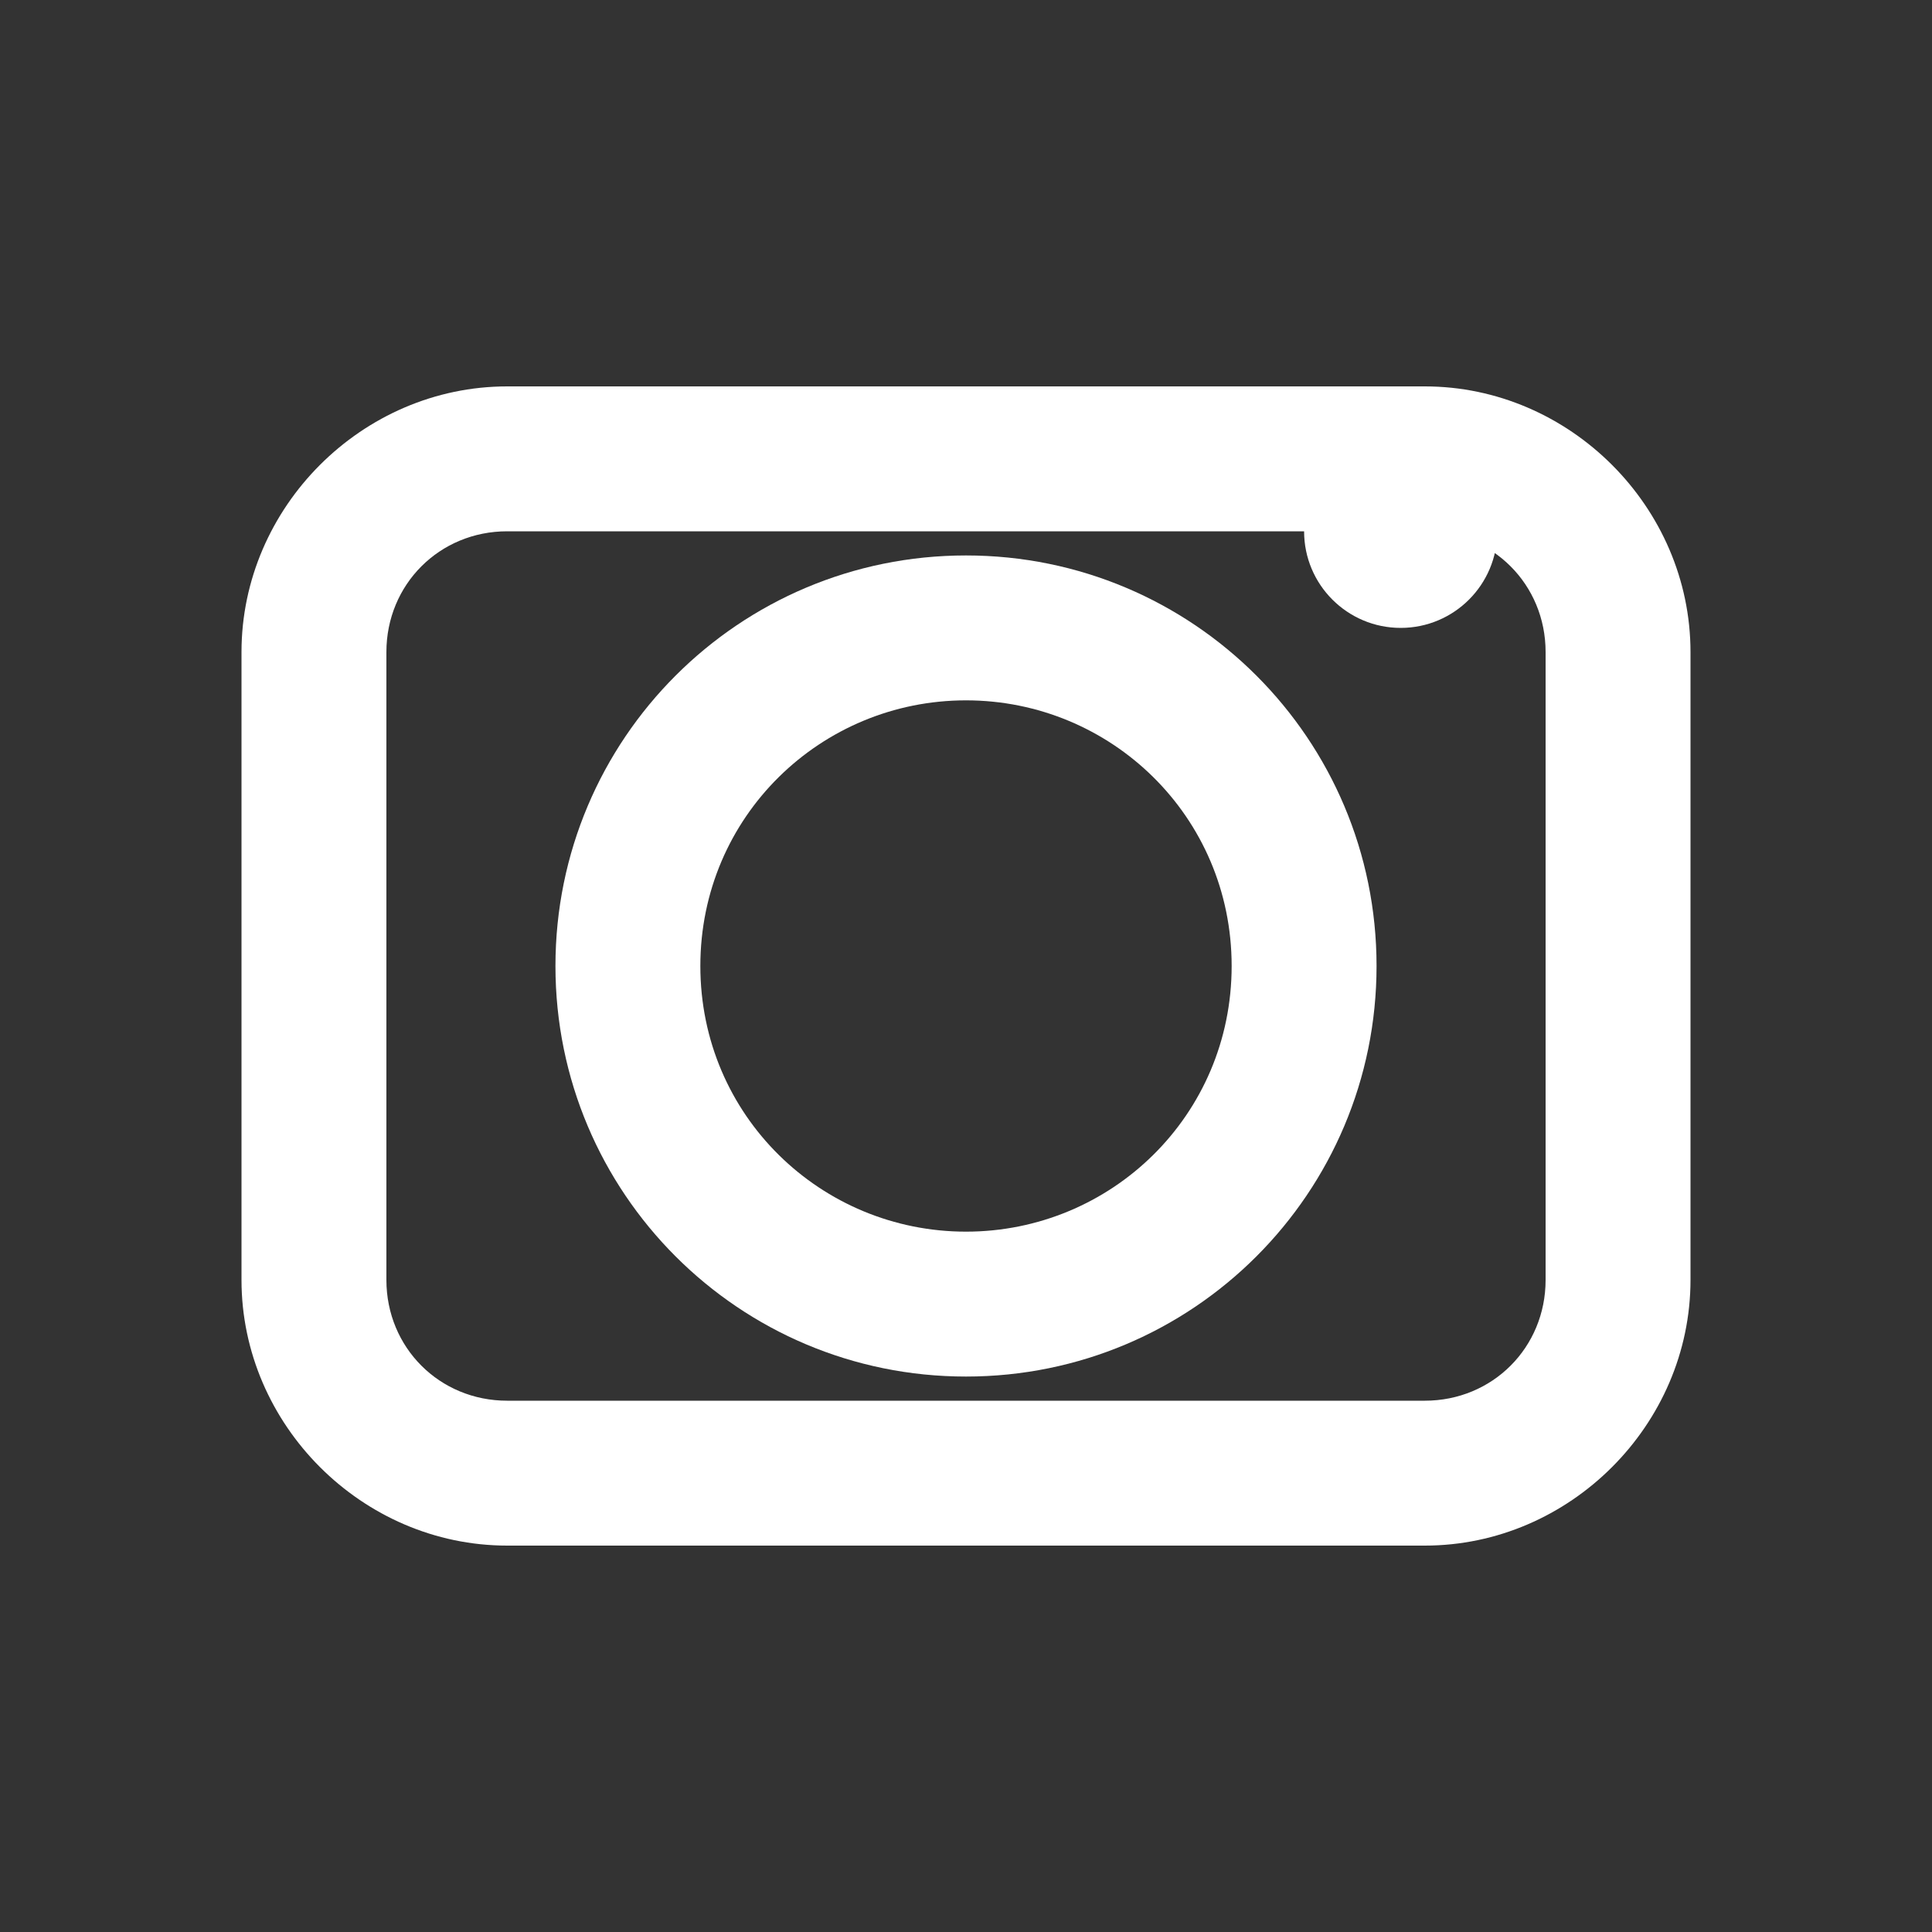
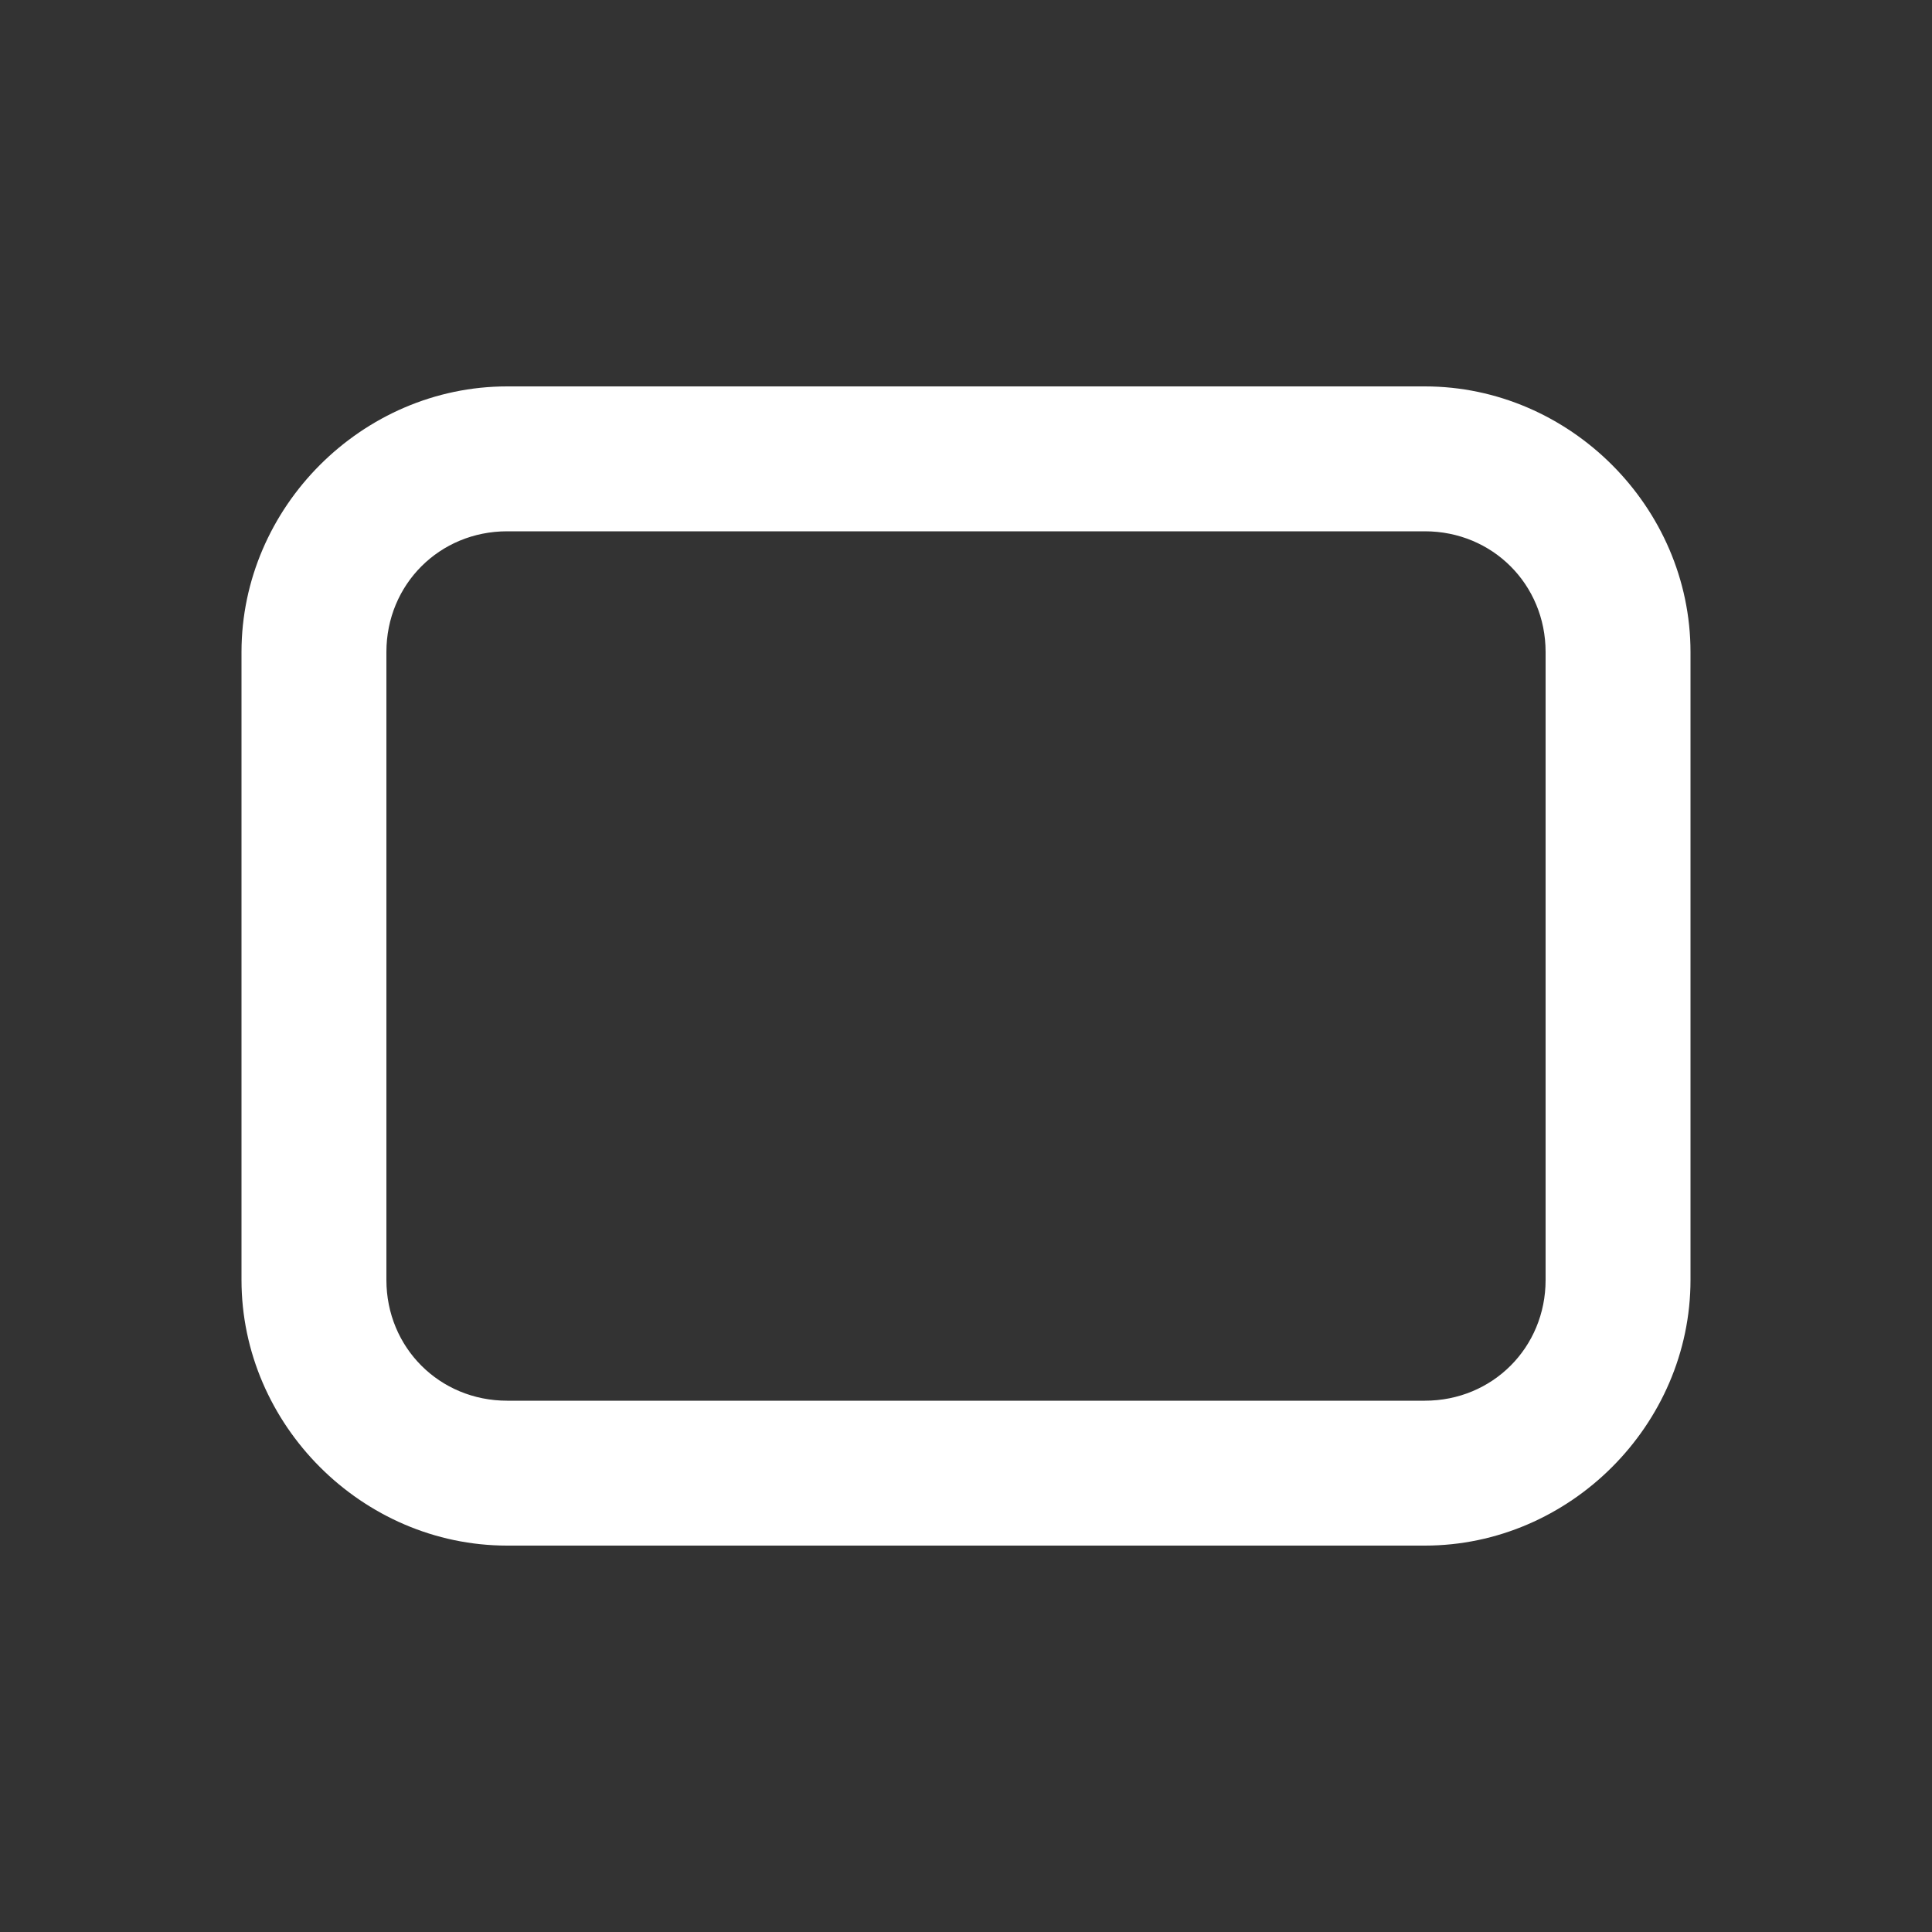
<svg xmlns="http://www.w3.org/2000/svg" viewBox="0 0 40 40" width="40" height="40">
  <rect x="0" y="0" width="40" height="40" fill="#333333" stroke="none" />
-   <path d="M20,11.5 C15.3,11.5 11.5,15.3 11.5,20 C11.5,24.7 15.3,28.5 20,28.5 C24.7,28.5 28.5,24.7 28.5,20 C28.5,15.3 24.7,11.5 20,11.5 Z M20,25.5 C17,25.5 14.5,23.1 14.5,20 C14.5,16.9 17,14.5 20,14.5 C23,14.5 25.5,16.9 25.5,20 C25.5,23.1 23,25.5 20,25.5 Z" fill="white" />
-   <circle cx="29" cy="11" r="2" fill="white" />
  <path d="M35,13.5 C35,10.5 32.5,8 29.5,8 L10.5,8 C7.5,8 5,10.5 5,13.5 L5,26.5 C5,29.5 7.5,32 10.5,32 L29.5,32 C32.5,32 35,29.5 35,26.5 L35,13.5 Z M32,26.5 C32,27.9 30.9,29 29.5,29 L10.5,29 C9.1,29 8,27.9 8,26.5 L8,13.5 C8,12.1 9.1,11 10.5,11 L29.5,11 C30.9,11 32,12.1 32,13.5 L32,26.5 Z" fill="white" />
</svg>